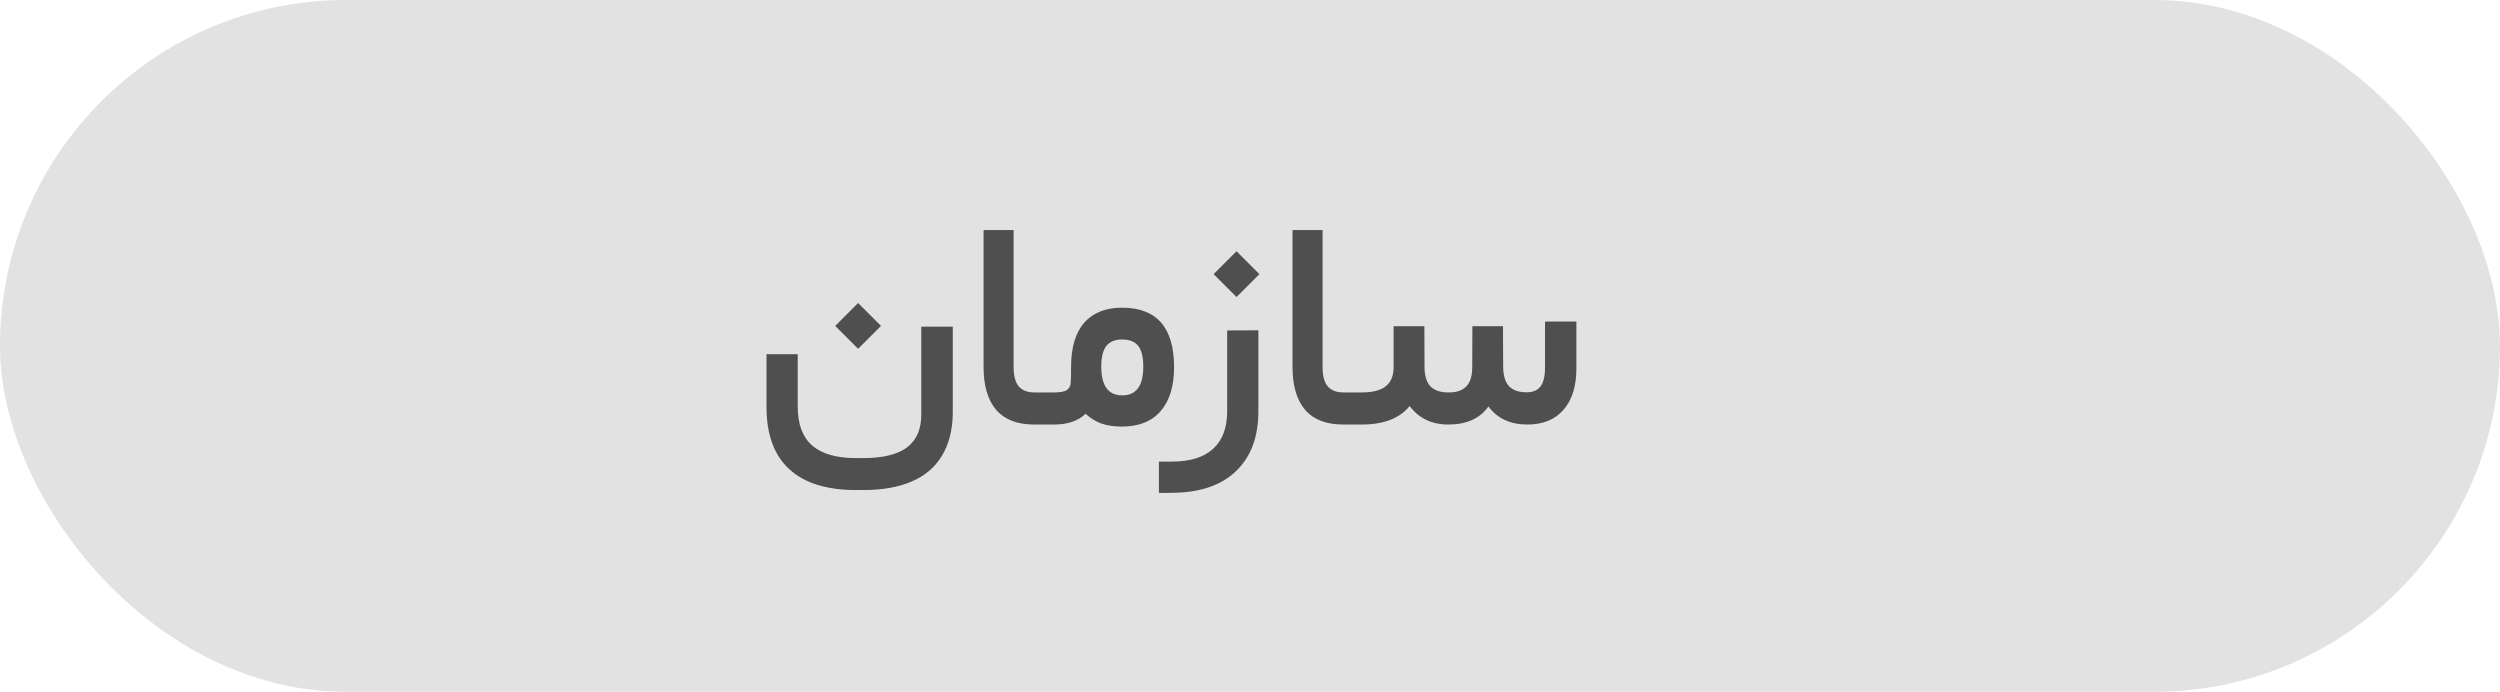
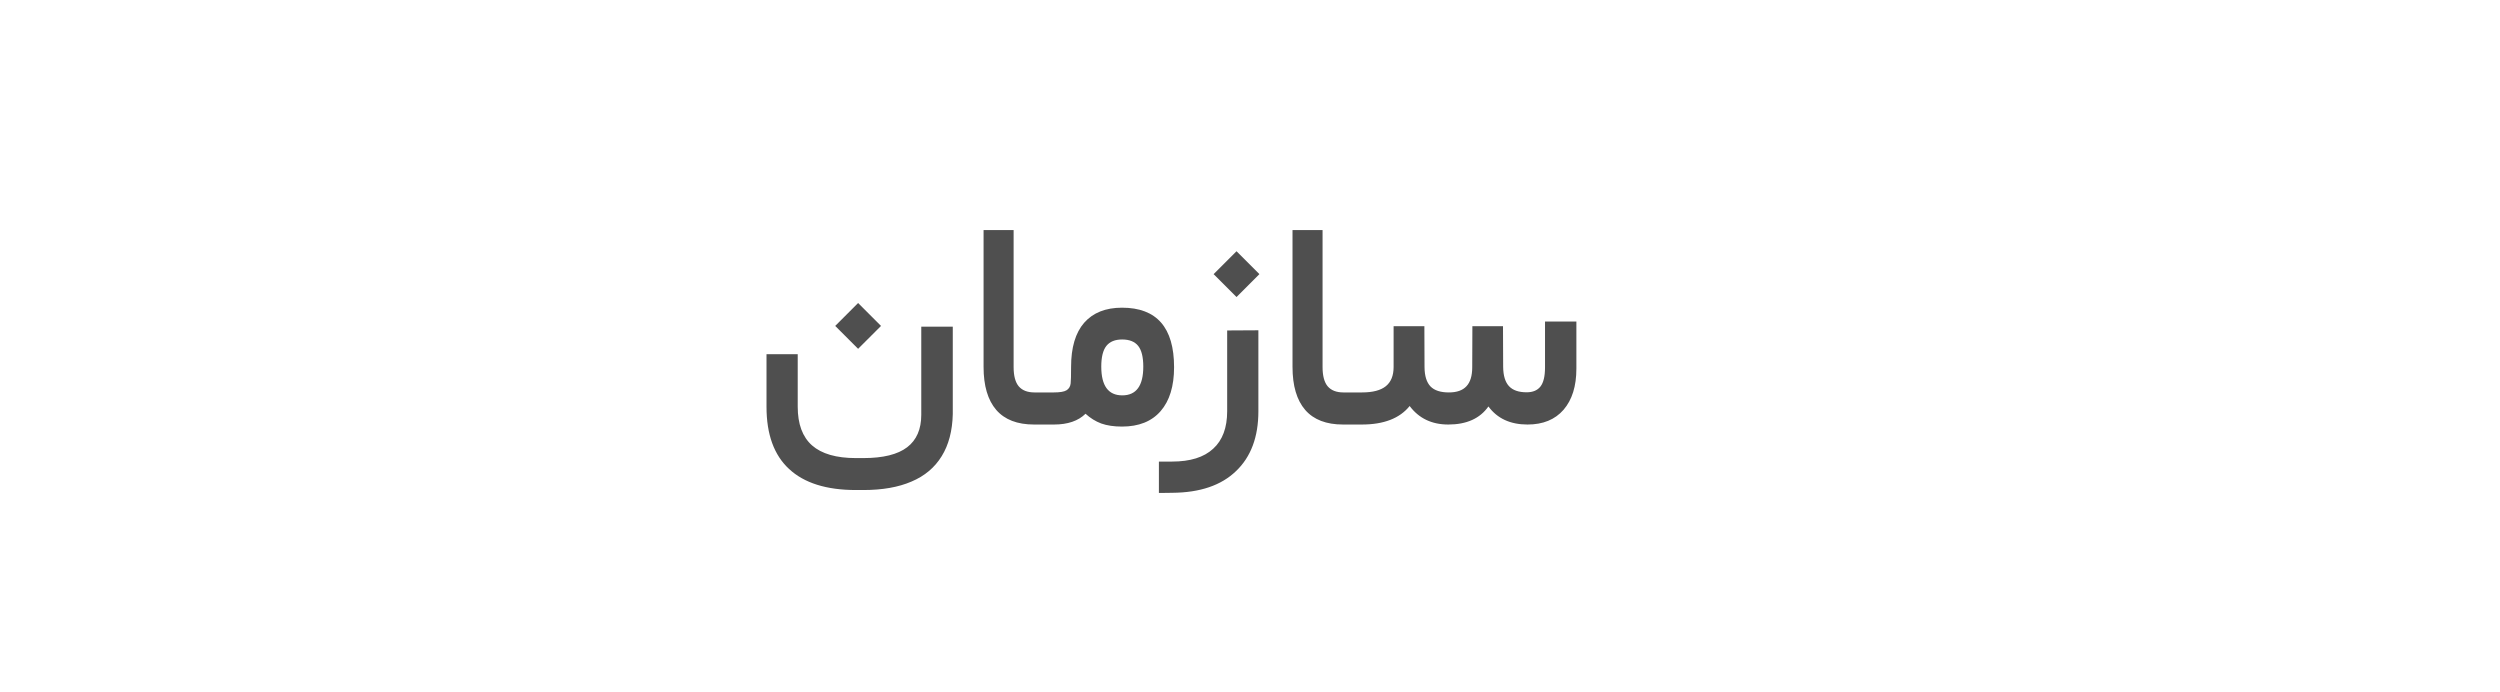
<svg xmlns="http://www.w3.org/2000/svg" width="159" height="44" viewBox="0 0 159 44" fill="none">
-   <rect width="159" height="44" rx="22" fill="#E2E2E2" />
  <path d="M53.12 20.729L54.576 19.272L56.033 20.729L54.576 22.185L53.12 20.729ZM60.597 20.96V26.332C60.572 27.402 60.337 28.296 59.892 29.013C59.447 29.737 58.807 30.275 57.972 30.627C57.143 30.986 56.122 31.166 54.91 31.166H54.437C52.563 31.166 51.147 30.72 50.188 29.83C49.229 28.945 48.75 27.628 48.75 25.877V22.714V22.528H48.935H50.55H50.735V22.714V25.868C50.735 26.969 51.038 27.789 51.645 28.327C52.257 28.865 53.188 29.134 54.437 29.134H54.91C56.166 29.134 57.093 28.905 57.693 28.447C58.293 27.99 58.593 27.3 58.593 26.378V20.96V20.775H58.779H60.412H60.597V20.96ZM66.191 27H65.765C64.701 27 63.9 26.691 63.362 26.072C62.824 25.448 62.555 24.535 62.555 23.335V14.819V14.633H62.74H64.28H64.466V14.819V23.345C64.466 23.901 64.574 24.31 64.79 24.569C65.013 24.829 65.347 24.959 65.793 24.959H66.191C66.346 24.959 66.423 25.277 66.423 25.915V26.017C66.423 26.672 66.346 27 66.191 27ZM66.089 24.959H67.017C67.413 24.959 67.685 24.913 67.834 24.82C67.982 24.727 68.069 24.585 68.093 24.393C68.112 24.232 68.121 23.88 68.121 23.335C68.121 22.099 68.399 21.162 68.956 20.524C69.519 19.887 70.32 19.569 71.359 19.569C73.567 19.569 74.671 20.831 74.671 23.354C74.671 24.56 74.386 25.491 73.817 26.146C73.248 26.802 72.429 27.13 71.359 27.13C70.846 27.13 70.406 27.065 70.041 26.935C69.677 26.799 69.343 26.592 69.04 26.314C68.576 26.771 67.908 27 67.036 27H66.089C65.935 27 65.857 26.672 65.857 26.017V25.915C65.857 25.277 65.935 24.959 66.089 24.959ZM70.041 23.317C70.041 24.535 70.487 25.145 71.377 25.145C72.268 25.145 72.713 24.535 72.713 23.317C72.713 22.711 72.605 22.272 72.389 22C72.172 21.727 71.832 21.591 71.368 21.591C70.917 21.591 70.583 21.727 70.366 22C70.15 22.272 70.041 22.711 70.041 23.317ZM77.185 17.435L78.642 15.979L80.098 17.435L78.642 18.892L77.185 17.435ZM74.541 29.356C75.698 29.356 76.57 29.084 77.157 28.54C77.751 28.002 78.048 27.207 78.048 26.156V21.202V21.016H78.233L79.848 21.007H80.033V21.192V26.156C80.033 27.789 79.56 29.056 78.614 29.959C77.674 30.869 76.322 31.329 74.56 31.342L73.892 31.351H73.706V31.166V29.542V29.356H73.892H74.541ZM85.841 27H85.414C84.35 27 83.549 26.691 83.011 26.072C82.473 25.448 82.204 24.535 82.204 23.335V14.819V14.633H82.39H83.93H84.115V14.819V23.345C84.115 23.901 84.224 24.31 84.44 24.569C84.663 24.829 84.997 24.959 85.442 24.959H85.841C85.995 24.959 86.073 25.277 86.073 25.915V26.017C86.073 26.672 85.995 27 85.841 27ZM85.739 24.959H86.62C87.307 24.959 87.814 24.826 88.142 24.56C88.469 24.294 88.633 23.889 88.633 23.345V20.933V20.747H88.819H90.405H90.591V20.933L90.6 23.363C90.606 23.914 90.733 24.319 90.981 24.579C91.228 24.832 91.618 24.959 92.149 24.959C92.65 24.959 93.022 24.829 93.263 24.569C93.51 24.31 93.634 23.904 93.634 23.354L93.643 20.933V20.747H93.829H95.406H95.591V20.933L95.601 23.335C95.607 23.892 95.731 24.3 95.972 24.56C96.213 24.82 96.587 24.95 97.094 24.95C97.49 24.95 97.784 24.826 97.976 24.579C98.167 24.331 98.263 23.929 98.263 23.373V20.636V20.45H98.449H100.072H100.258V20.636V23.447C100.258 24.56 99.986 25.432 99.441 26.063C98.897 26.688 98.133 27 97.15 27C96.055 27 95.226 26.616 94.664 25.85C94.126 26.616 93.275 27 92.112 27C91.061 27 90.241 26.607 89.654 25.822C89.023 26.607 88.009 27 86.611 27H85.739C85.584 27 85.507 26.672 85.507 26.017V25.915C85.507 25.277 85.584 24.959 85.739 24.959Z" fill="#4F4F4F" />
</svg>